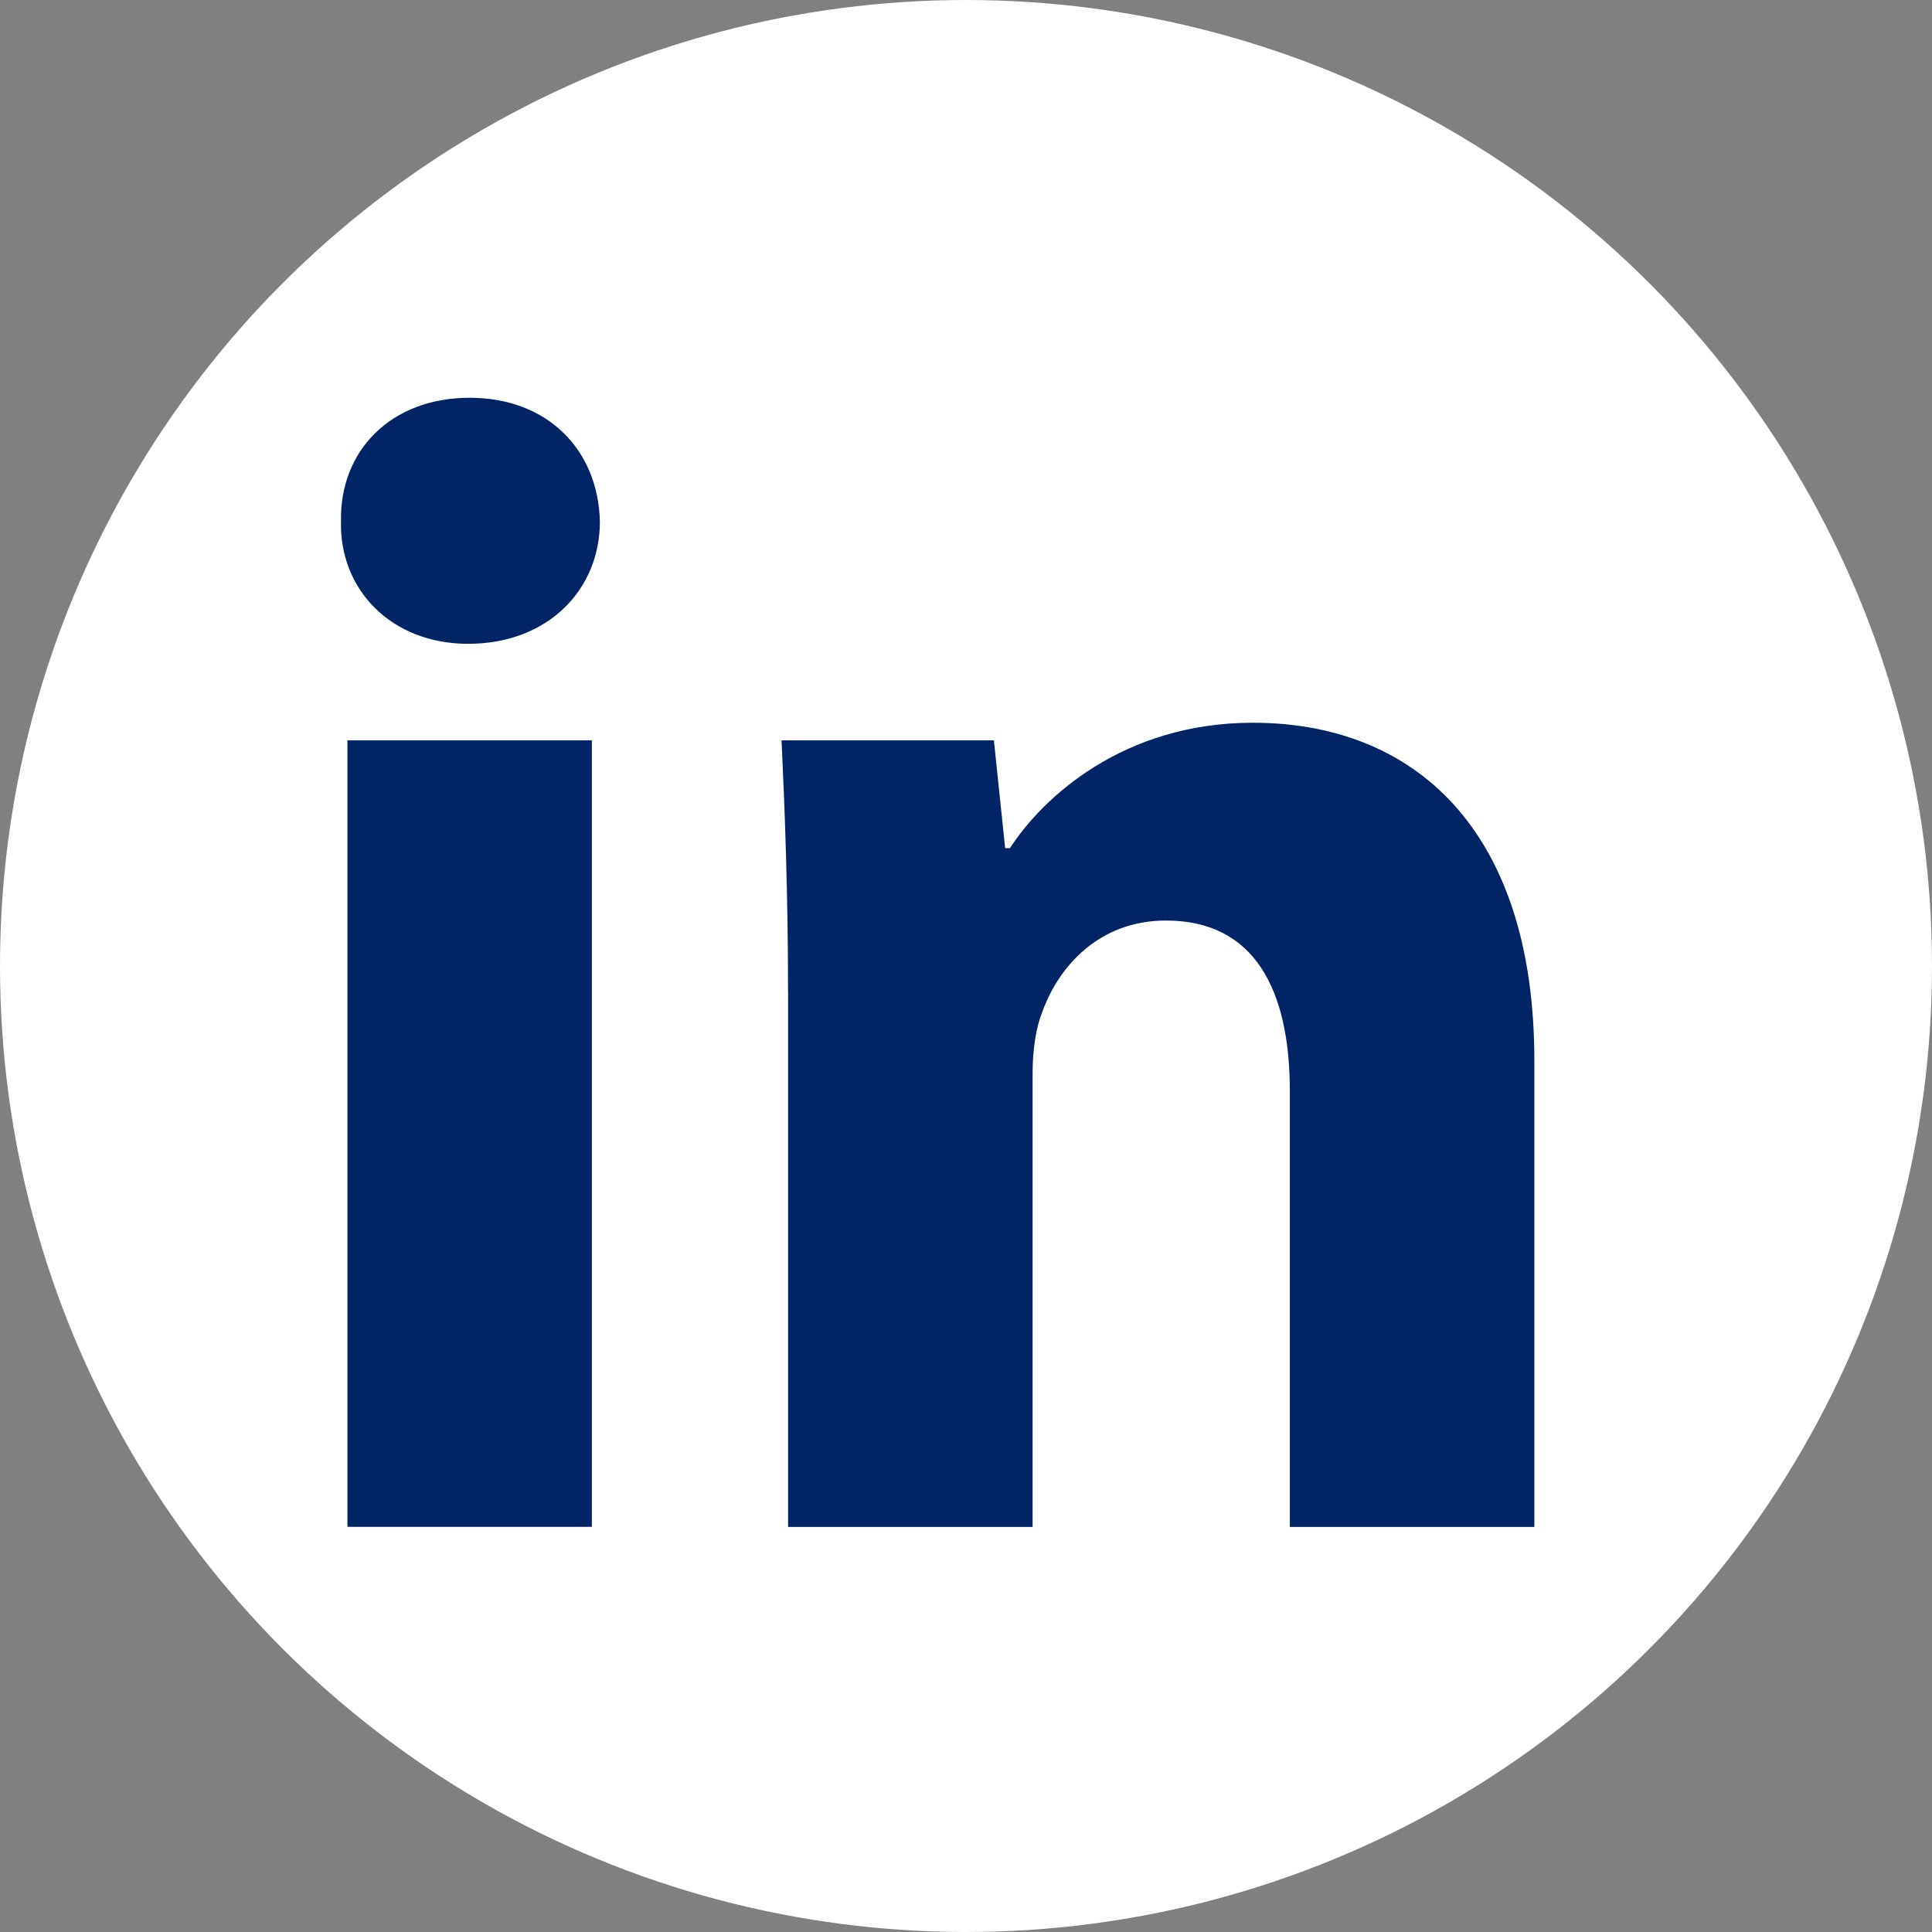
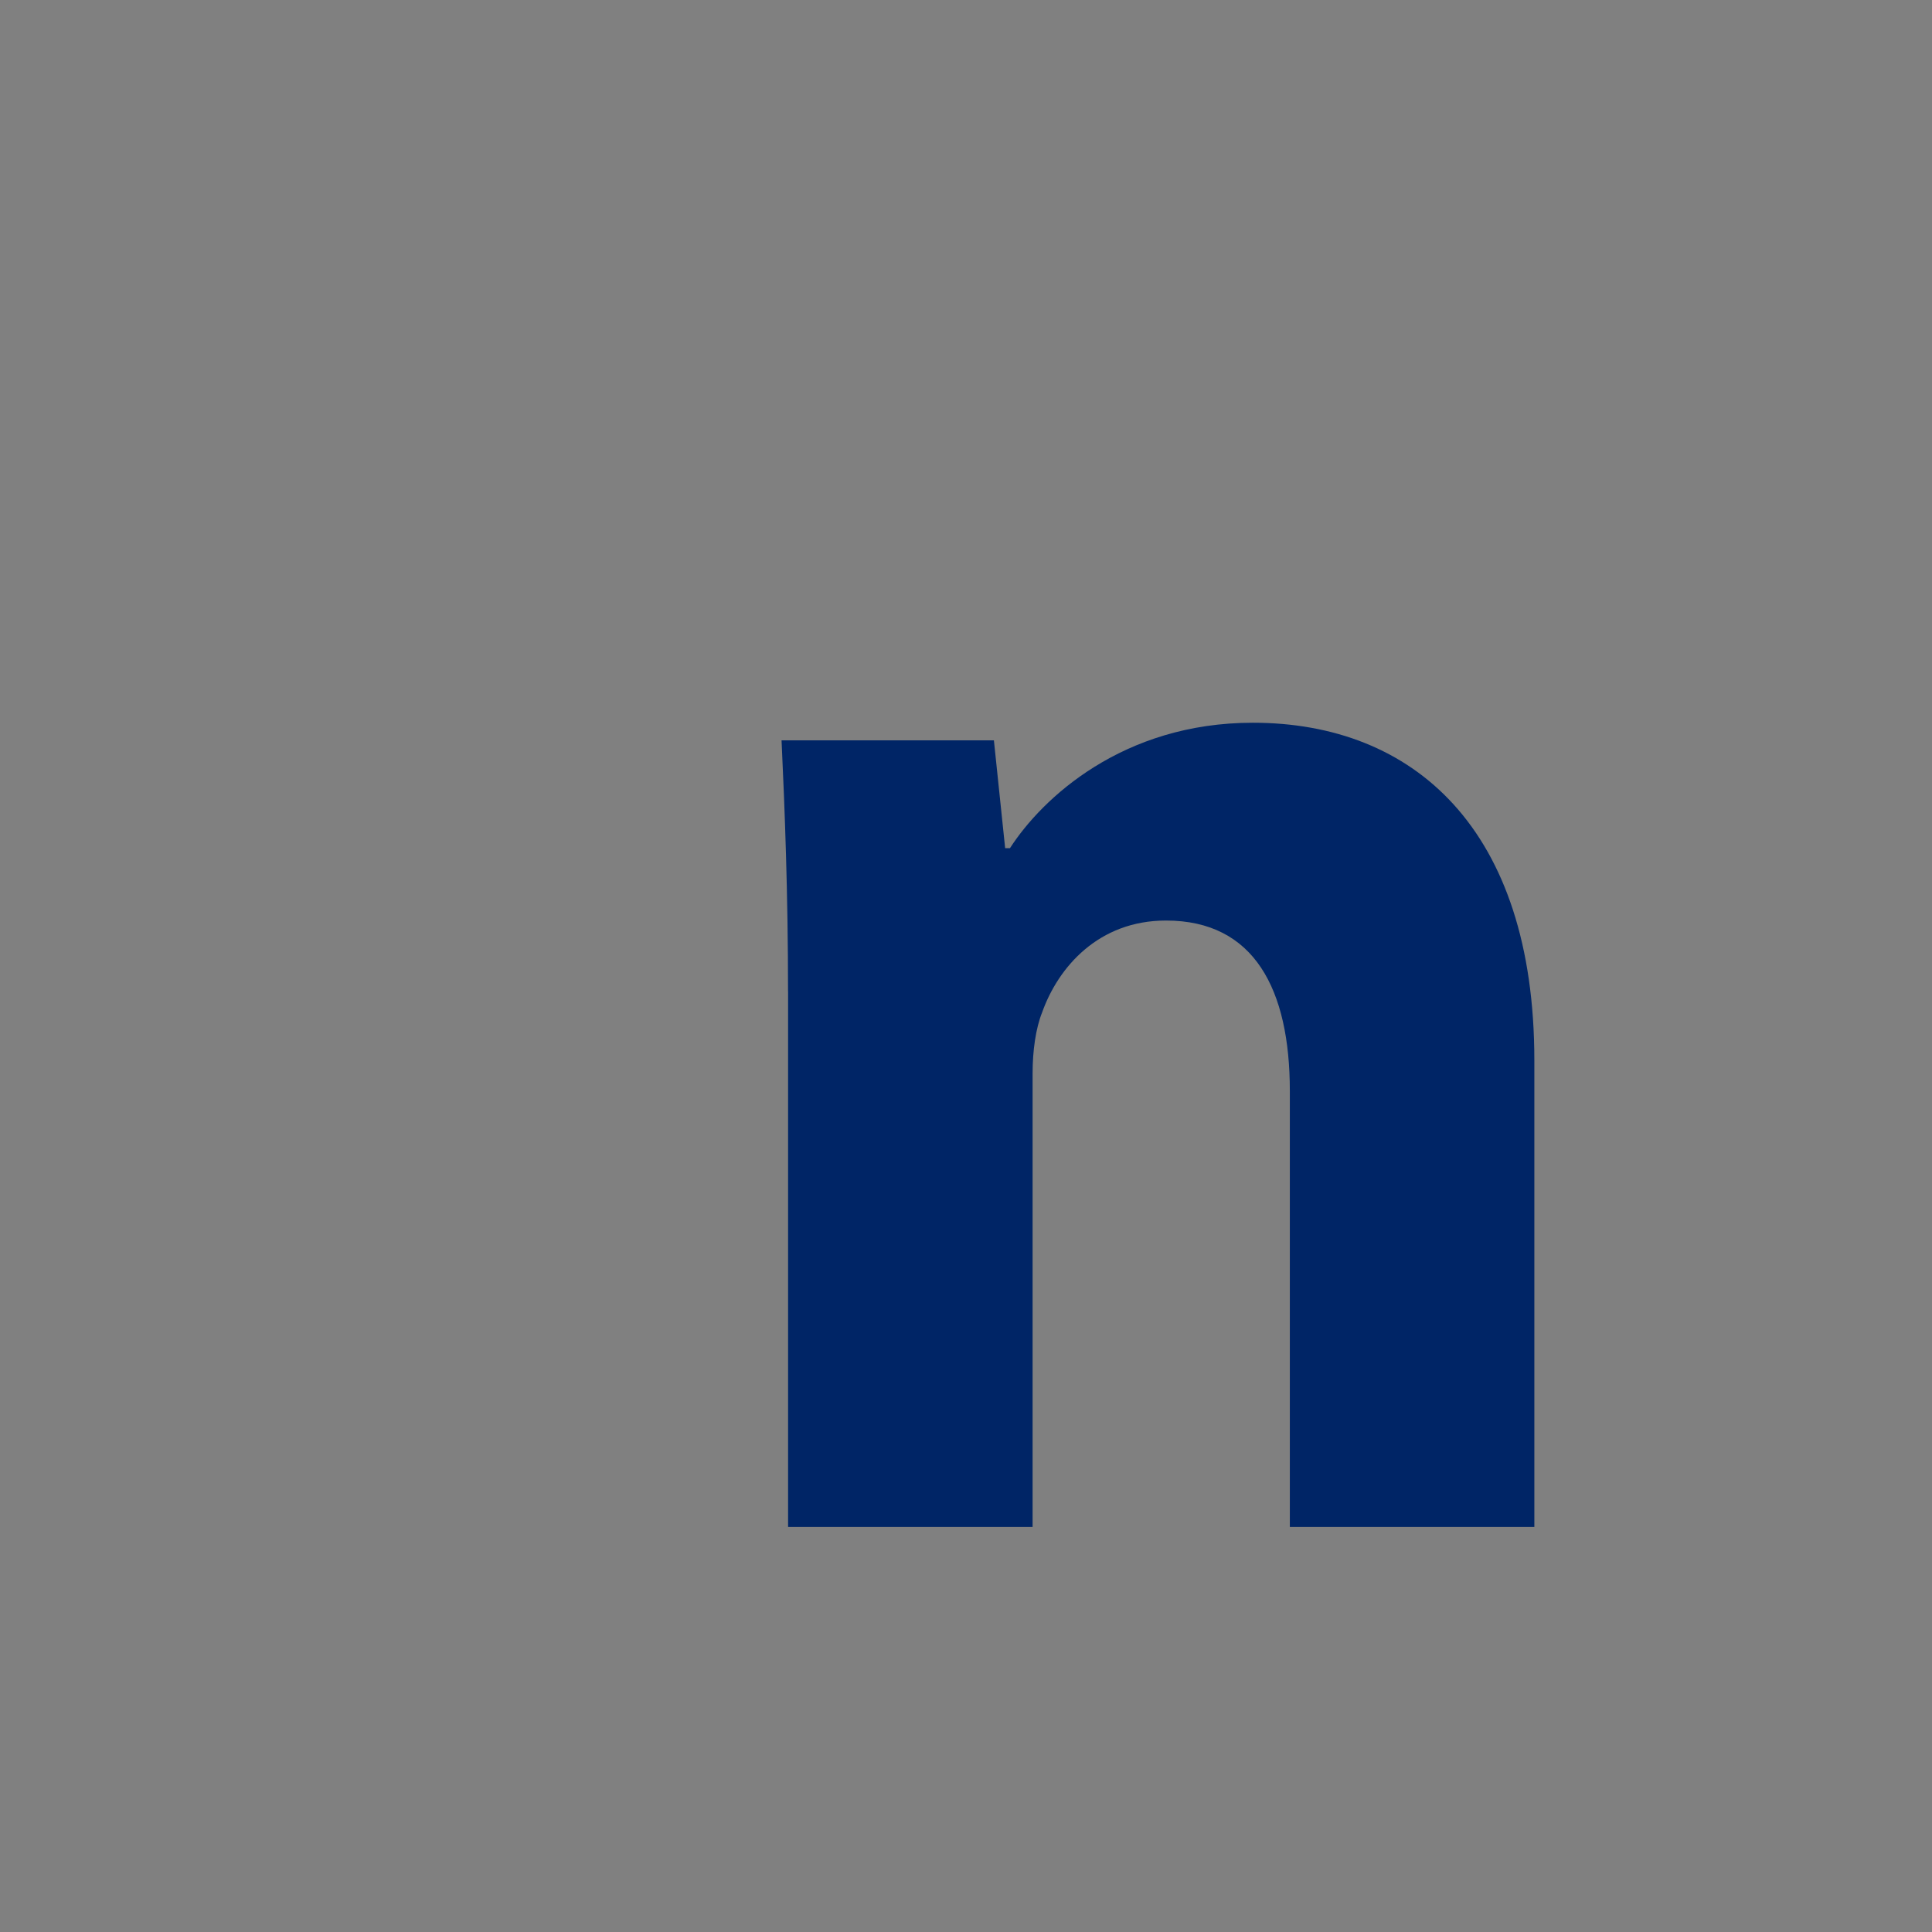
<svg xmlns="http://www.w3.org/2000/svg" width="34" height="34" viewBox="0 0 34 34" fill="none">
  <rect x="0" y="0" width="34" height="34" fill="#808080" stroke="none" />
-   <circle cx="17" cy="17" r="17" fill="white" />
-   <path fill-rule="evenodd" clip-rule="evenodd" d="M10.557 9.18C10.557 10.368 9.653 11.33 8.237 11.33C6.878 11.33 5.973 10.368 6.001 9.18C5.973 7.934 6.877 7 8.265 7C9.652 7 10.53 7.934 10.557 9.18ZM6.114 26.871V13.029H10.416V26.87H6.114V26.871Z" fill="#002566" />
  <path fill-rule="evenodd" clip-rule="evenodd" d="M13.868 17.445C13.868 15.719 13.811 14.247 13.754 13.029H17.491L17.689 14.926H17.774C18.34 14.048 19.756 12.719 22.048 12.719C24.878 12.719 27.002 14.587 27.002 18.662V26.872H22.699V19.201C22.699 17.416 22.077 16.2 20.52 16.2C19.331 16.2 18.624 17.021 18.341 17.813C18.227 18.096 18.172 18.492 18.172 18.889V26.872H13.869V17.445H13.868Z" fill="#002566" />
</svg>